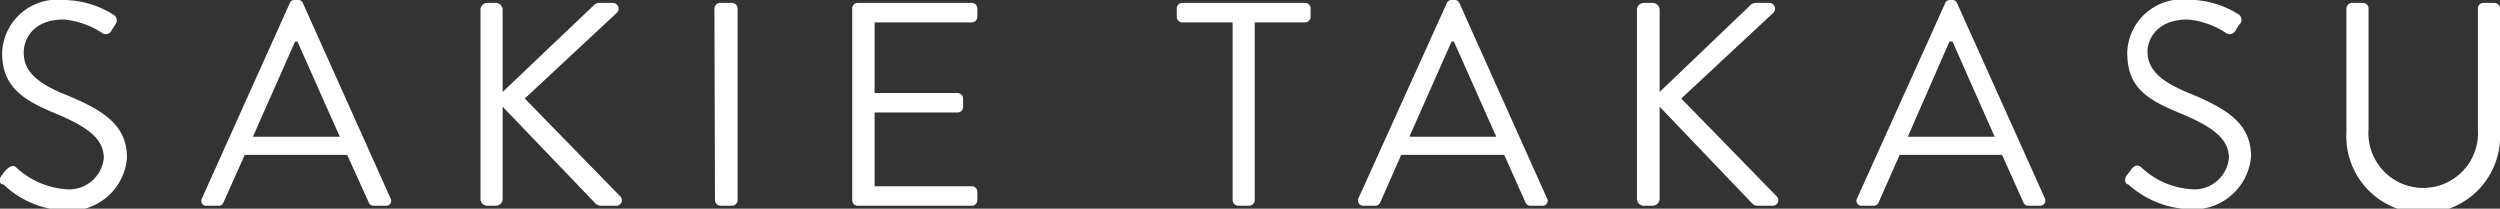
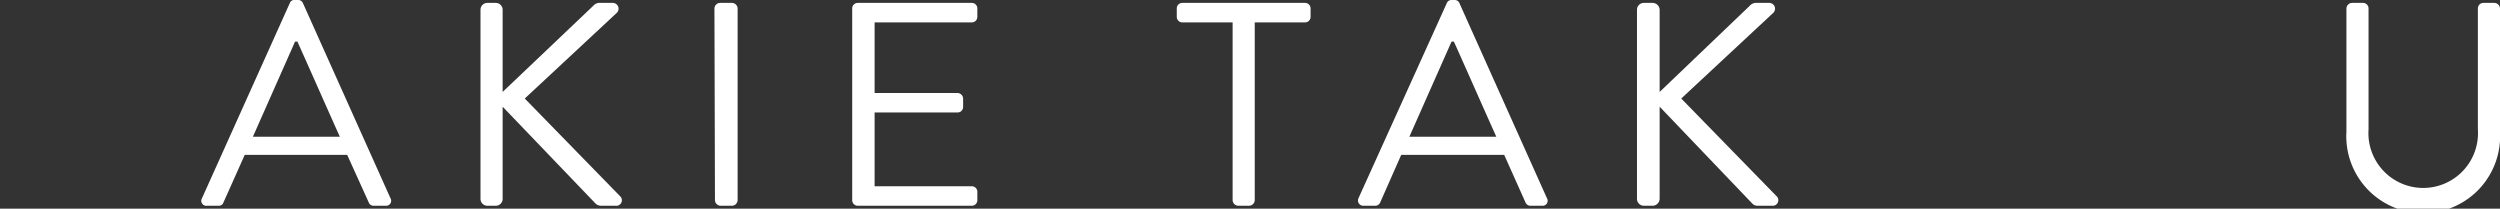
<svg xmlns="http://www.w3.org/2000/svg" viewBox="0 0 94.9 7.92">
  <rect x="0" y="0" width="94.9" height="7.92" fill="#333333" stroke="none" />
  <defs>
    <style>.cls-1{fill:#fff;}</style>
  </defs>
  <g id="レイヤー_2" data-name="レイヤー 2">
    <g id="デザイン">
-       <path class="cls-1" d="M.06,6.66c.06-.07.11-.15.17-.21s.23-.23.38-.1a3.09,3.09,0,0,0,1.86.83A1.32,1.32,0,0,0,3.94,6c0-.76-.66-1.21-1.92-1.73S.08,3.21.08,2A2.1,2.1,0,0,1,2.43,0,3.63,3.63,0,0,1,4.31.56a.25.25,0,0,1,.06.38,2.26,2.26,0,0,1-.13.2.24.24,0,0,1-.38.1A3.16,3.16,0,0,0,2.42.74C1.25.74.9,1.49.9,2c0,.73.56,1.16,1.48,1.55,1.49.6,2.44,1.16,2.44,2.44a2.18,2.18,0,0,1-2.37,2A3.58,3.58,0,0,1,.13,7C0,7-.07,6.86.06,6.66Z" />
      <path class="cls-1" d="M7.67,7.52,11,.12A.18.18,0,0,1,11.2,0h.11a.19.19,0,0,1,.19.12l3.32,7.4a.19.19,0,0,1-.18.29h-.45A.19.19,0,0,1,14,7.69l-.82-1.81H9.29L8.48,7.69a.18.18,0,0,1-.18.12H7.86A.19.19,0,0,1,7.67,7.52ZM12.9,5.19c-.54-1.2-1.07-2.41-1.61-3.61H11.2L9.6,5.19Z" />
      <path class="cls-1" d="M18.24.37A.26.26,0,0,1,18.5.11h.32a.26.26,0,0,1,.26.26V3.49L22.52.22a.33.33,0,0,1,.2-.11h.54A.22.22,0,0,1,23.4.5L19.92,3.74l3.64,3.73a.21.21,0,0,1-.19.34h-.56a.31.31,0,0,1-.2-.08L19.08,4.05v3.5a.26.26,0,0,1-.26.26H18.5a.26.26,0,0,1-.26-.26Z" />
      <path class="cls-1" d="M27.12.32a.22.22,0,0,1,.21-.21h.44A.22.22,0,0,1,28,.32V7.6a.22.22,0,0,1-.21.21h-.44a.22.22,0,0,1-.21-.21Z" />
      <path class="cls-1" d="M32.35.32a.21.21,0,0,1,.21-.21h4.33a.21.21,0,0,1,.21.21V.64a.21.21,0,0,1-.21.21H33.2V3.53h3.15a.22.22,0,0,1,.21.21v.32a.21.21,0,0,1-.21.21H33.2v2.8h3.69a.21.21,0,0,1,.21.21V7.6a.21.21,0,0,1-.21.21H32.56a.21.21,0,0,1-.21-.21Z" />
      <path class="cls-1" d="M46.79.85H44.88a.21.21,0,0,1-.21-.21V.32a.21.21,0,0,1,.21-.21h4.66a.21.21,0,0,1,.21.21V.64a.21.21,0,0,1-.21.21H47.63V7.6a.22.22,0,0,1-.21.21H47a.22.22,0,0,1-.21-.21Z" />
      <path class="cls-1" d="M51.57,7.52,54.92.12A.19.19,0,0,1,55.1,0h.12a.19.19,0,0,1,.18.12l3.32,7.4a.19.19,0,0,1-.18.29H58.1a.2.2,0,0,1-.19-.12L57.1,5.88H53.19l-.8,1.81a.2.2,0,0,1-.19.12h-.44A.2.2,0,0,1,51.57,7.52ZM56.8,5.19c-.54-1.2-1.07-2.41-1.61-3.61H55.1L53.5,5.19Z" />
      <path class="cls-1" d="M62.14.37A.26.26,0,0,1,62.4.11h.32A.27.27,0,0,1,63,.37V3.49L66.42.22a.33.33,0,0,1,.21-.11h.54A.22.22,0,0,1,67.3.5L63.82,3.74l3.64,3.73a.21.21,0,0,1-.18.34h-.56a.27.27,0,0,1-.2-.08L63,4.05v3.5a.27.27,0,0,1-.27.26H62.4a.26.26,0,0,1-.26-.26Z" />
-       <path class="cls-1" d="M70.5,7.52,73.84.12A.19.19,0,0,1,74,0h.11a.18.18,0,0,1,.18.12l3.33,7.4a.2.2,0,0,1-.19.29H77a.2.2,0,0,1-.19-.12L76,5.88H72.11l-.8,1.81a.2.2,0,0,1-.19.12h-.44A.19.19,0,0,1,70.5,7.52Zm5.22-2.33c-.54-1.2-1.07-2.41-1.6-3.61H74L72.42,5.19Z" />
-       <path class="cls-1" d="M80.73,6.66l.16-.21c.11-.15.23-.23.39-.1a3.06,3.06,0,0,0,1.86.83A1.32,1.32,0,0,0,84.61,6c0-.76-.66-1.21-1.92-1.73s-1.94-1-1.94-2.28a2.09,2.09,0,0,1,2.34-2A3.59,3.59,0,0,1,85,.56.25.25,0,0,1,85,.94l-.13.2a.25.25,0,0,1-.39.1,3.11,3.11,0,0,0-1.44-.5c-1.16,0-1.52.75-1.52,1.21,0,.73.57,1.16,1.49,1.55,1.48.6,2.44,1.16,2.44,2.44a2.19,2.19,0,0,1-2.37,2A3.65,3.65,0,0,1,80.79,7C80.71,7,80.6,6.86,80.73,6.66Z" />
      <path class="cls-1" d="M89.07.32a.22.22,0,0,1,.21-.21h.42a.21.21,0,0,1,.21.21V4.91a2.08,2.08,0,1,0,4.15,0V.32a.21.21,0,0,1,.21-.21h.42a.22.22,0,0,1,.21.21V5a2.92,2.92,0,1,1-5.83,0Z" />
    </g>
  </g>
</svg>